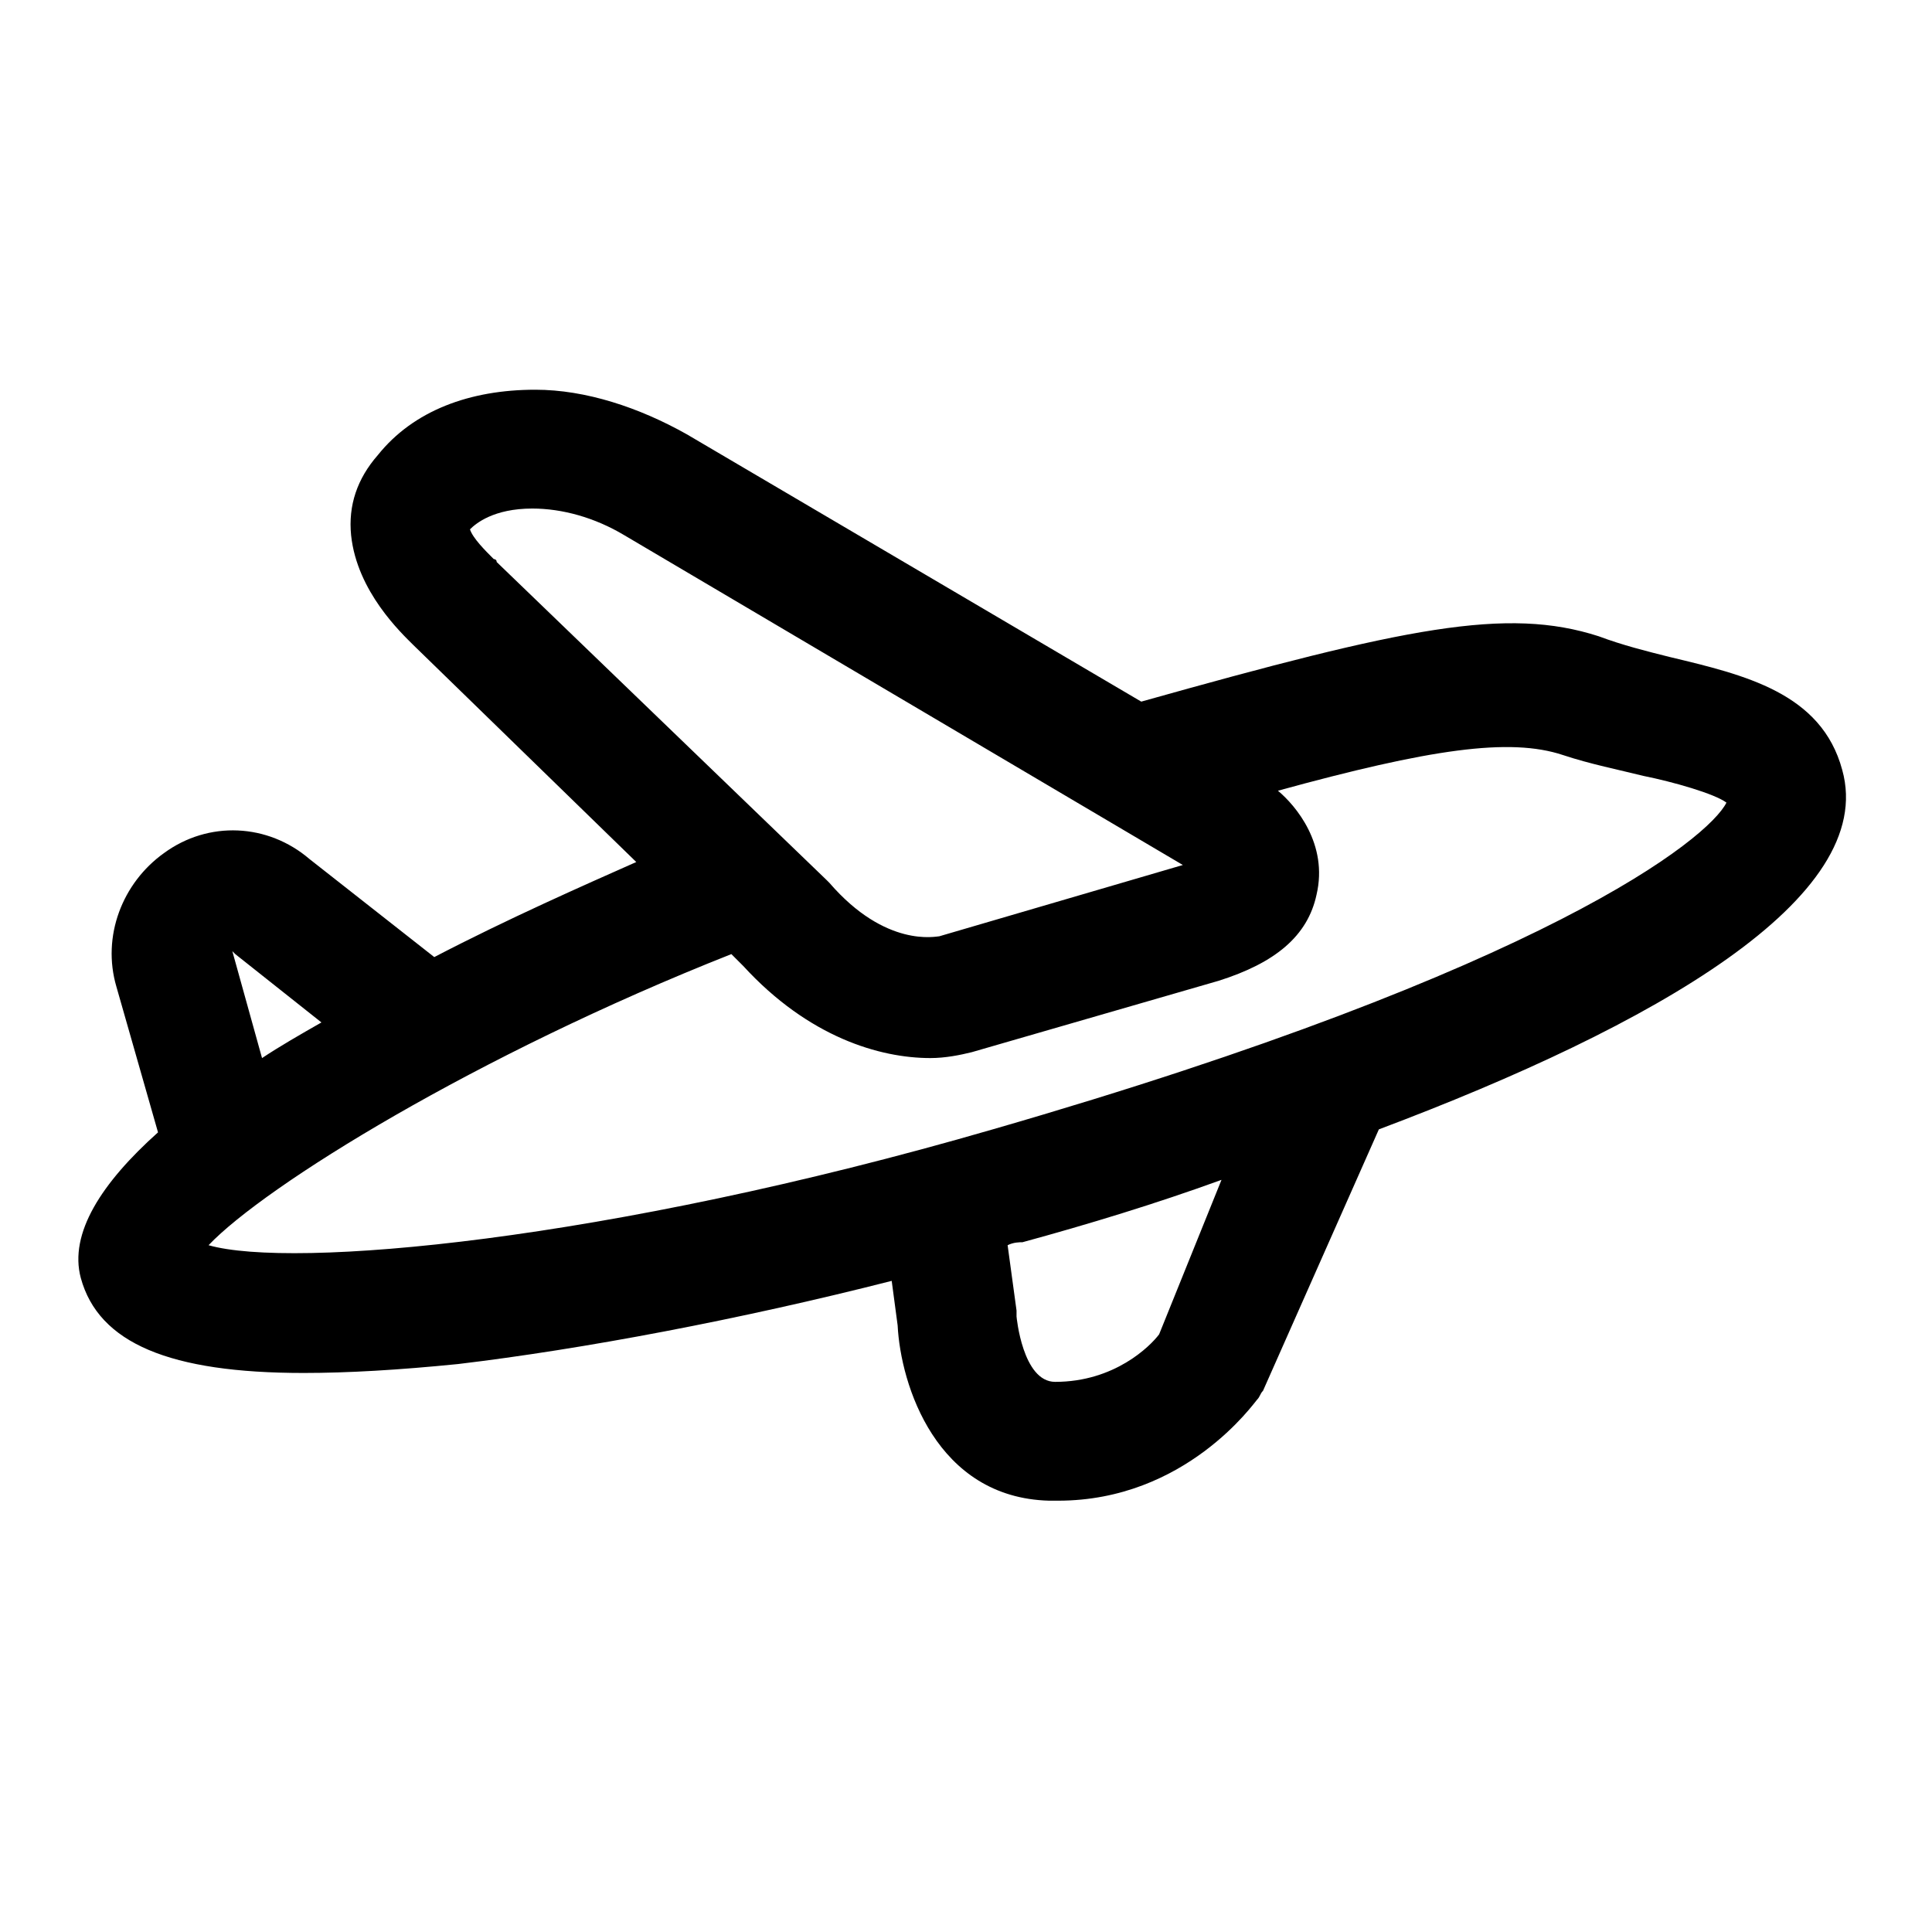
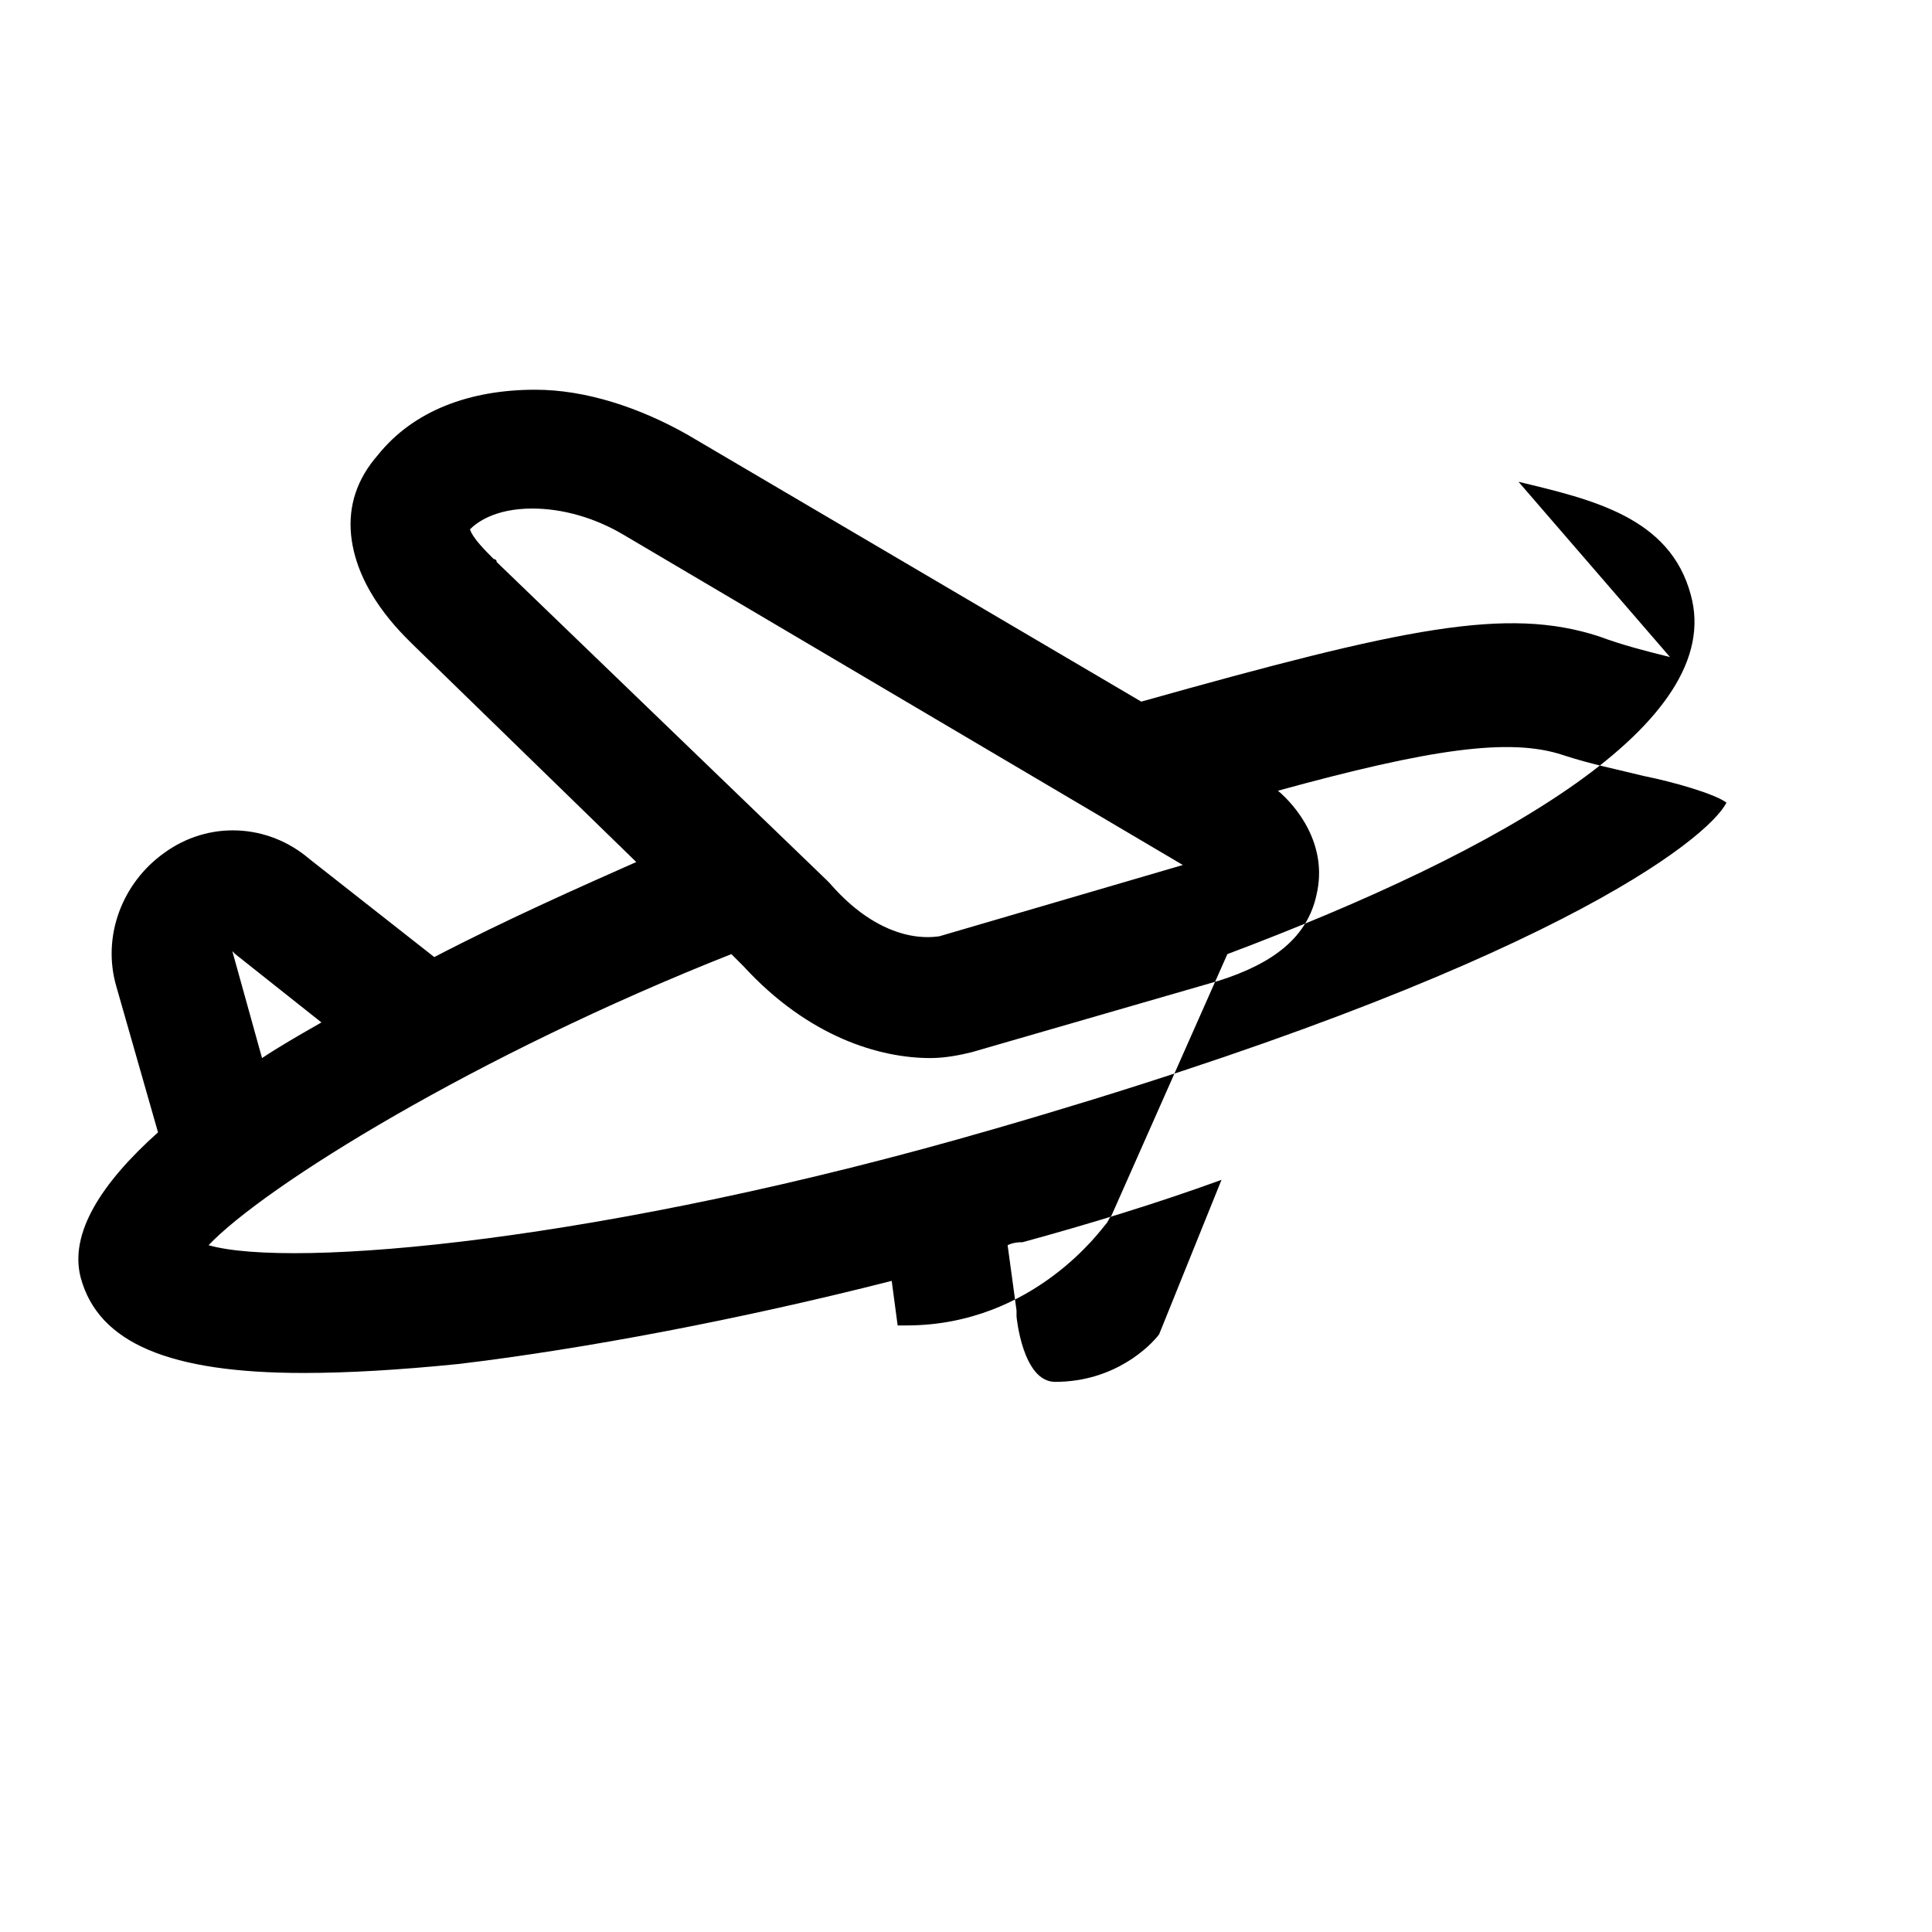
<svg xmlns="http://www.w3.org/2000/svg" fill="#000000" width="800px" height="800px" version="1.1" viewBox="144 144 512 512">
-   <path d="m586.57 318.13c-6.297-1.574-12.594-3.148-18.895-5.512-24.402-7.871-51.168-2.363-121.23 17.32l-120.44-70.848c-12.594-7.086-26.766-11.809-40.148-11.809-17.32 0-32.273 5.512-41.723 17.32-5.512 6.297-7.871 13.383-7.086 21.254 1.574 14.957 13.383 25.977 16.531 29.125l59.039 57.465c-14.168 6.297-33.852 14.957-53.531 25.191l-33.062-25.977c-11.02-9.445-26.766-10.234-38.574-1.574-11.02 7.871-16.531 22.043-12.594 35.426l11.02 38.574c-14.957 13.383-23.617 26.766-20.469 38.574 4.723 17.32 23.617 25.191 59.039 25.191 11.809 0 25.191-0.789 40.934-2.363 33.062-3.938 74.785-11.809 114.93-22.043l1.574 11.809c0.789 15.742 10.234 45.656 40.148 46.445h2.363c33.852 0 51.957-25.977 52.742-26.766 0.789-0.789 0.789-1.574 1.574-2.363l30.699-69.273c73.211-27.551 132.25-61.402 122.8-95.25-5.5-20.473-25.965-25.195-45.645-29.918zm-311.73-25.977c-2.363-2.363-5.512-5.512-6.297-7.871 1.574-1.574 6.297-5.512 16.531-5.512 7.871 0 16.531 2.363 24.402 7.086l147.99 87.379-64.547 18.891c-0.789 0-14.168 3.148-29.125-14.168l-0.789-0.789-87.379-84.23c0-0.785-0.789-0.785-0.789-0.785zm-69.273 103.91 0.789 0.789 22.828 18.105c-5.512 3.148-11.02 6.297-15.742 9.445zm245.61 101.55c-2.363 3.148-11.809 12.594-27.551 12.594-8.66 0-10.234-17.32-10.234-17.32v-1.574l-2.363-17.32c1.574-0.789 3.148-0.789 3.938-0.789 17.32-4.723 35.426-10.234 52.742-16.531zm-44.086-54.32c-103.12 29.914-185.78 37-207.82 30.699 14.957-15.742 70.848-50.383 138.55-77.145l3.148 3.148c17.32 18.895 36.211 24.402 49.594 24.402 3.938 0 7.871-0.789 11.02-1.574l65.336-18.895c14.957-4.723 23.617-11.809 25.977-22.828 3.148-13.383-5.512-23.617-10.234-27.551 40.148-11.02 61.402-14.168 75.57-9.445 7.086 2.363 14.957 3.938 21.254 5.512 7.871 1.574 18.895 4.723 22.043 7.086-4.715 9.445-47.227 44.082-194.43 86.59z" />
+   <path d="m586.57 318.13c-6.297-1.574-12.594-3.148-18.895-5.512-24.402-7.871-51.168-2.363-121.23 17.32l-120.44-70.848c-12.594-7.086-26.766-11.809-40.148-11.809-17.32 0-32.273 5.512-41.723 17.32-5.512 6.297-7.871 13.383-7.086 21.254 1.574 14.957 13.383 25.977 16.531 29.125l59.039 57.465c-14.168 6.297-33.852 14.957-53.531 25.191l-33.062-25.977c-11.02-9.445-26.766-10.234-38.574-1.574-11.02 7.871-16.531 22.043-12.594 35.426l11.02 38.574c-14.957 13.383-23.617 26.766-20.469 38.574 4.723 17.32 23.617 25.191 59.039 25.191 11.809 0 25.191-0.789 40.934-2.363 33.062-3.938 74.785-11.809 114.93-22.043l1.574 11.809h2.363c33.852 0 51.957-25.977 52.742-26.766 0.789-0.789 0.789-1.574 1.574-2.363l30.699-69.273c73.211-27.551 132.25-61.402 122.8-95.25-5.5-20.473-25.965-25.195-45.645-29.918zm-311.73-25.977c-2.363-2.363-5.512-5.512-6.297-7.871 1.574-1.574 6.297-5.512 16.531-5.512 7.871 0 16.531 2.363 24.402 7.086l147.99 87.379-64.547 18.891c-0.789 0-14.168 3.148-29.125-14.168l-0.789-0.789-87.379-84.23c0-0.785-0.789-0.785-0.789-0.785zm-69.273 103.91 0.789 0.789 22.828 18.105c-5.512 3.148-11.02 6.297-15.742 9.445zm245.61 101.55c-2.363 3.148-11.809 12.594-27.551 12.594-8.66 0-10.234-17.32-10.234-17.32v-1.574l-2.363-17.32c1.574-0.789 3.148-0.789 3.938-0.789 17.32-4.723 35.426-10.234 52.742-16.531zm-44.086-54.32c-103.12 29.914-185.78 37-207.82 30.699 14.957-15.742 70.848-50.383 138.55-77.145l3.148 3.148c17.32 18.895 36.211 24.402 49.594 24.402 3.938 0 7.871-0.789 11.02-1.574l65.336-18.895c14.957-4.723 23.617-11.809 25.977-22.828 3.148-13.383-5.512-23.617-10.234-27.551 40.148-11.02 61.402-14.168 75.57-9.445 7.086 2.363 14.957 3.938 21.254 5.512 7.871 1.574 18.895 4.723 22.043 7.086-4.715 9.445-47.227 44.082-194.43 86.59z" />
</svg>